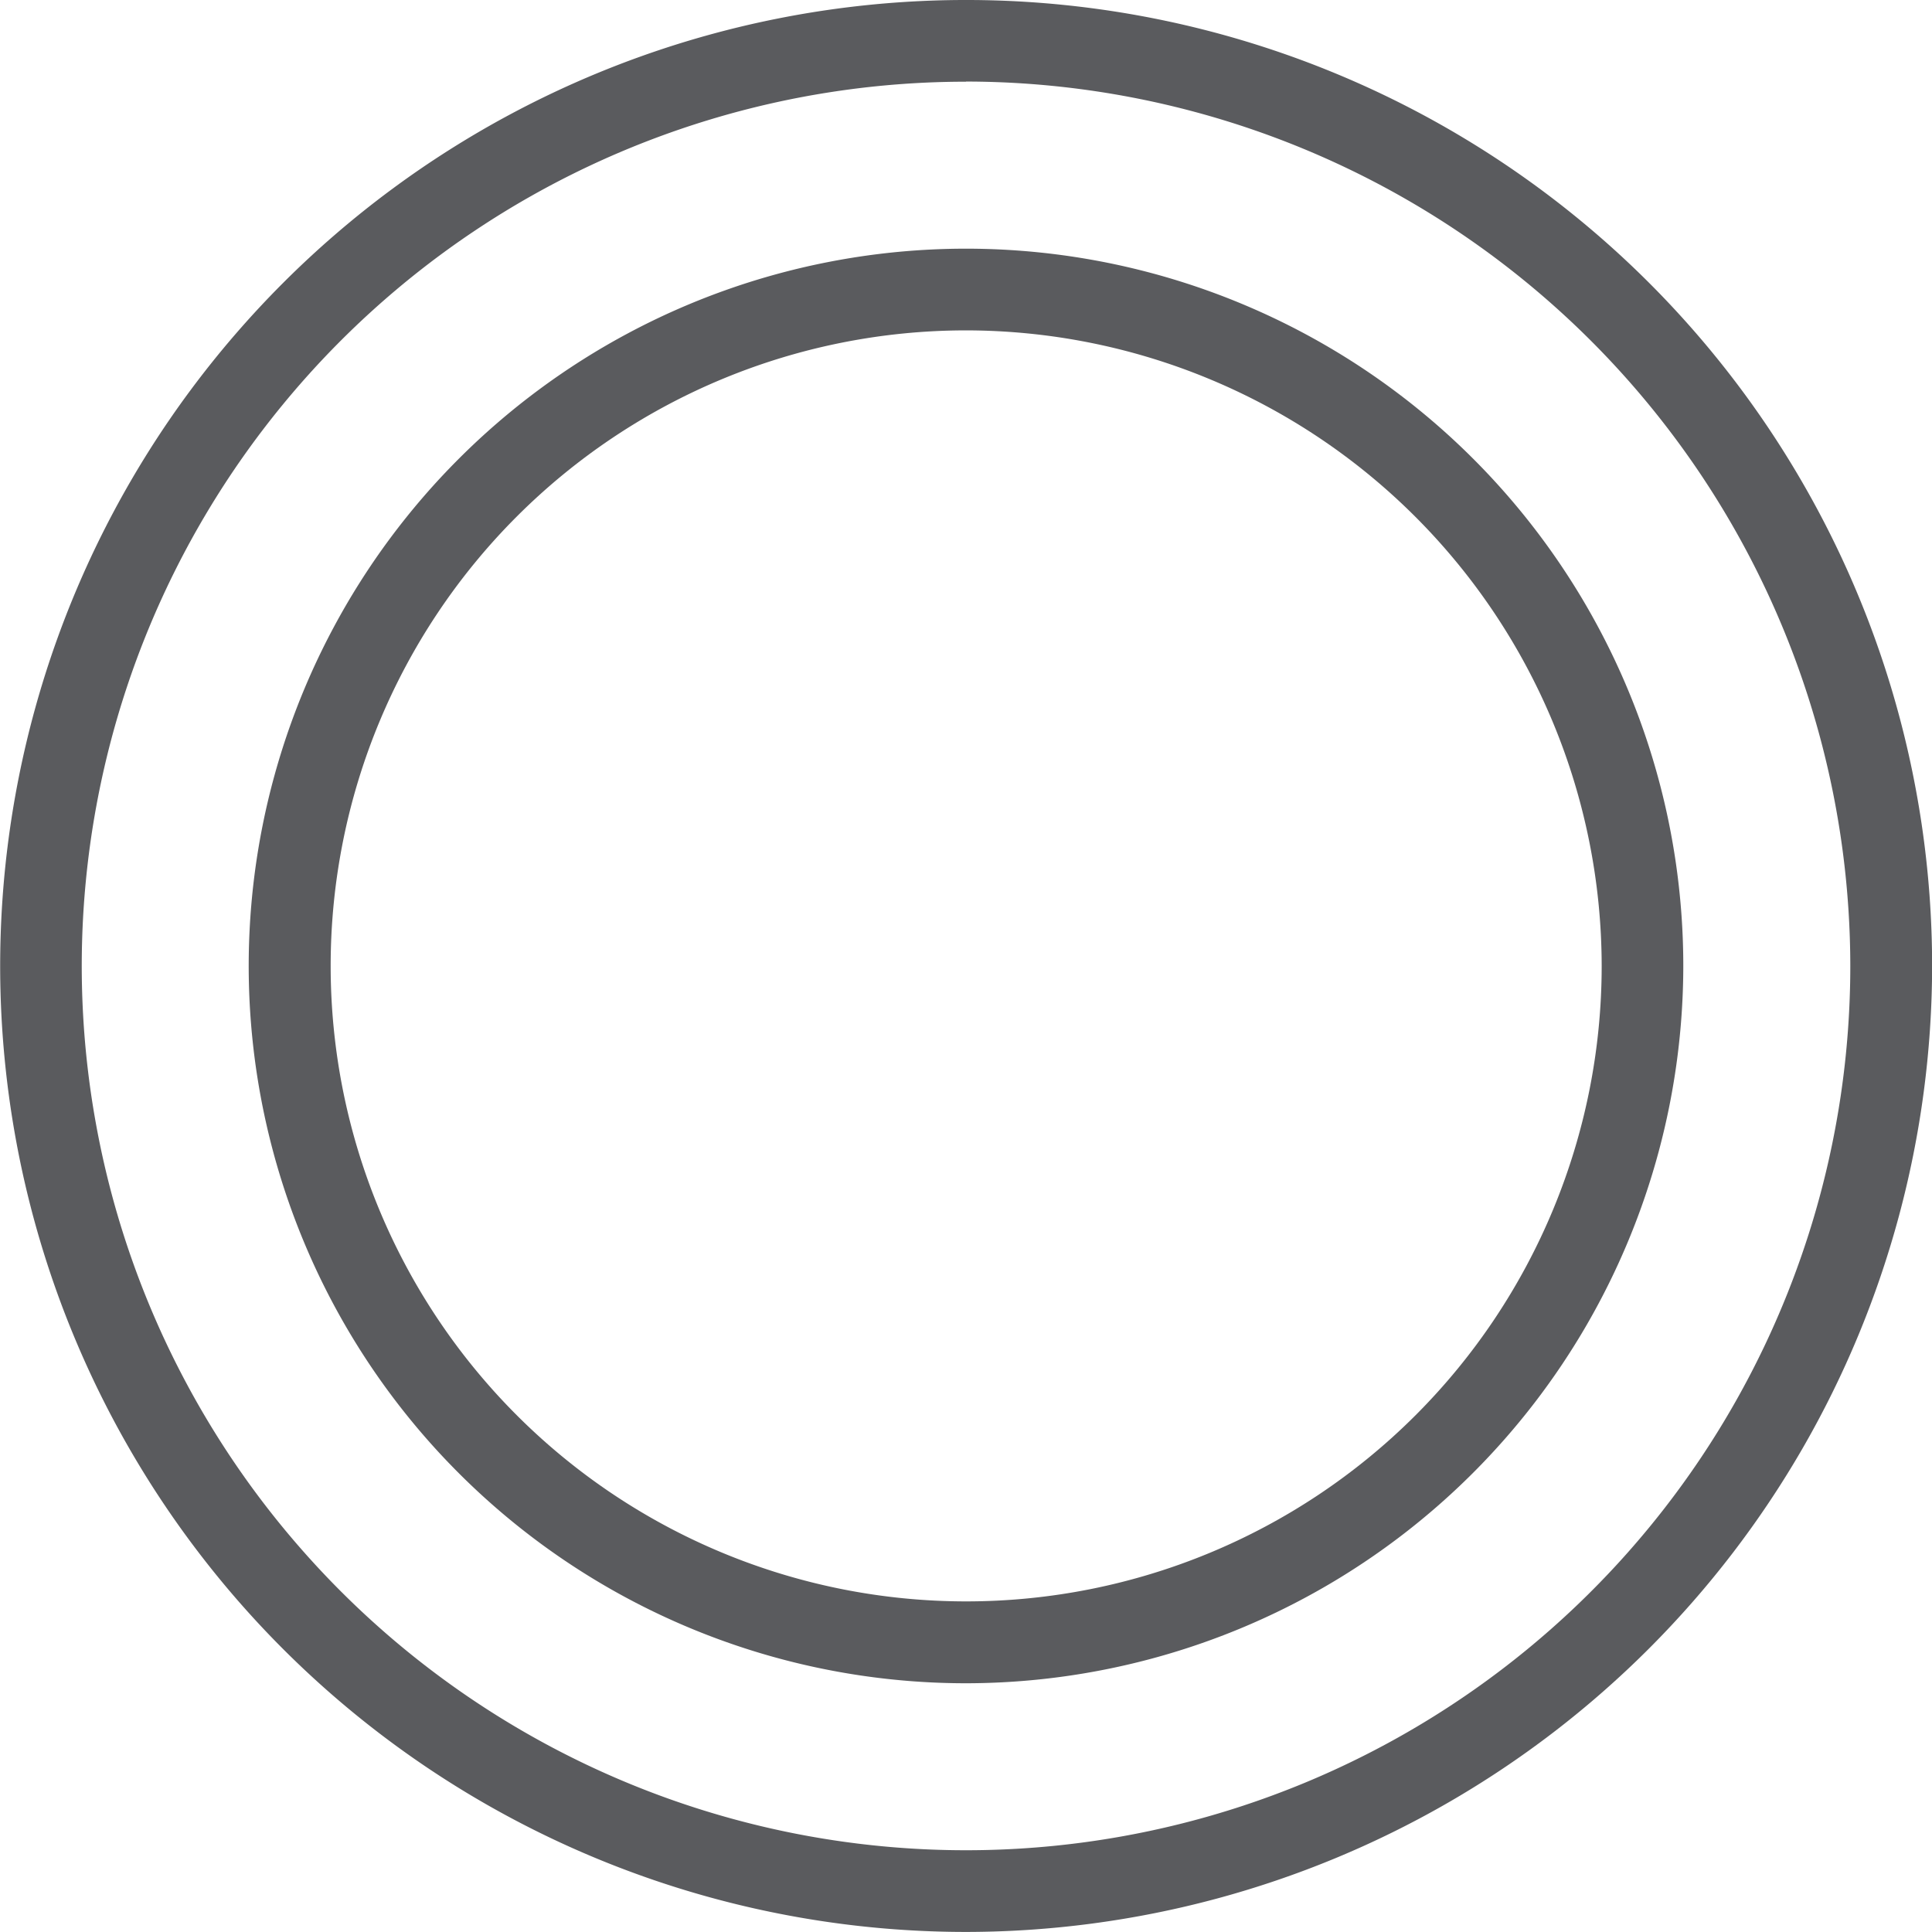
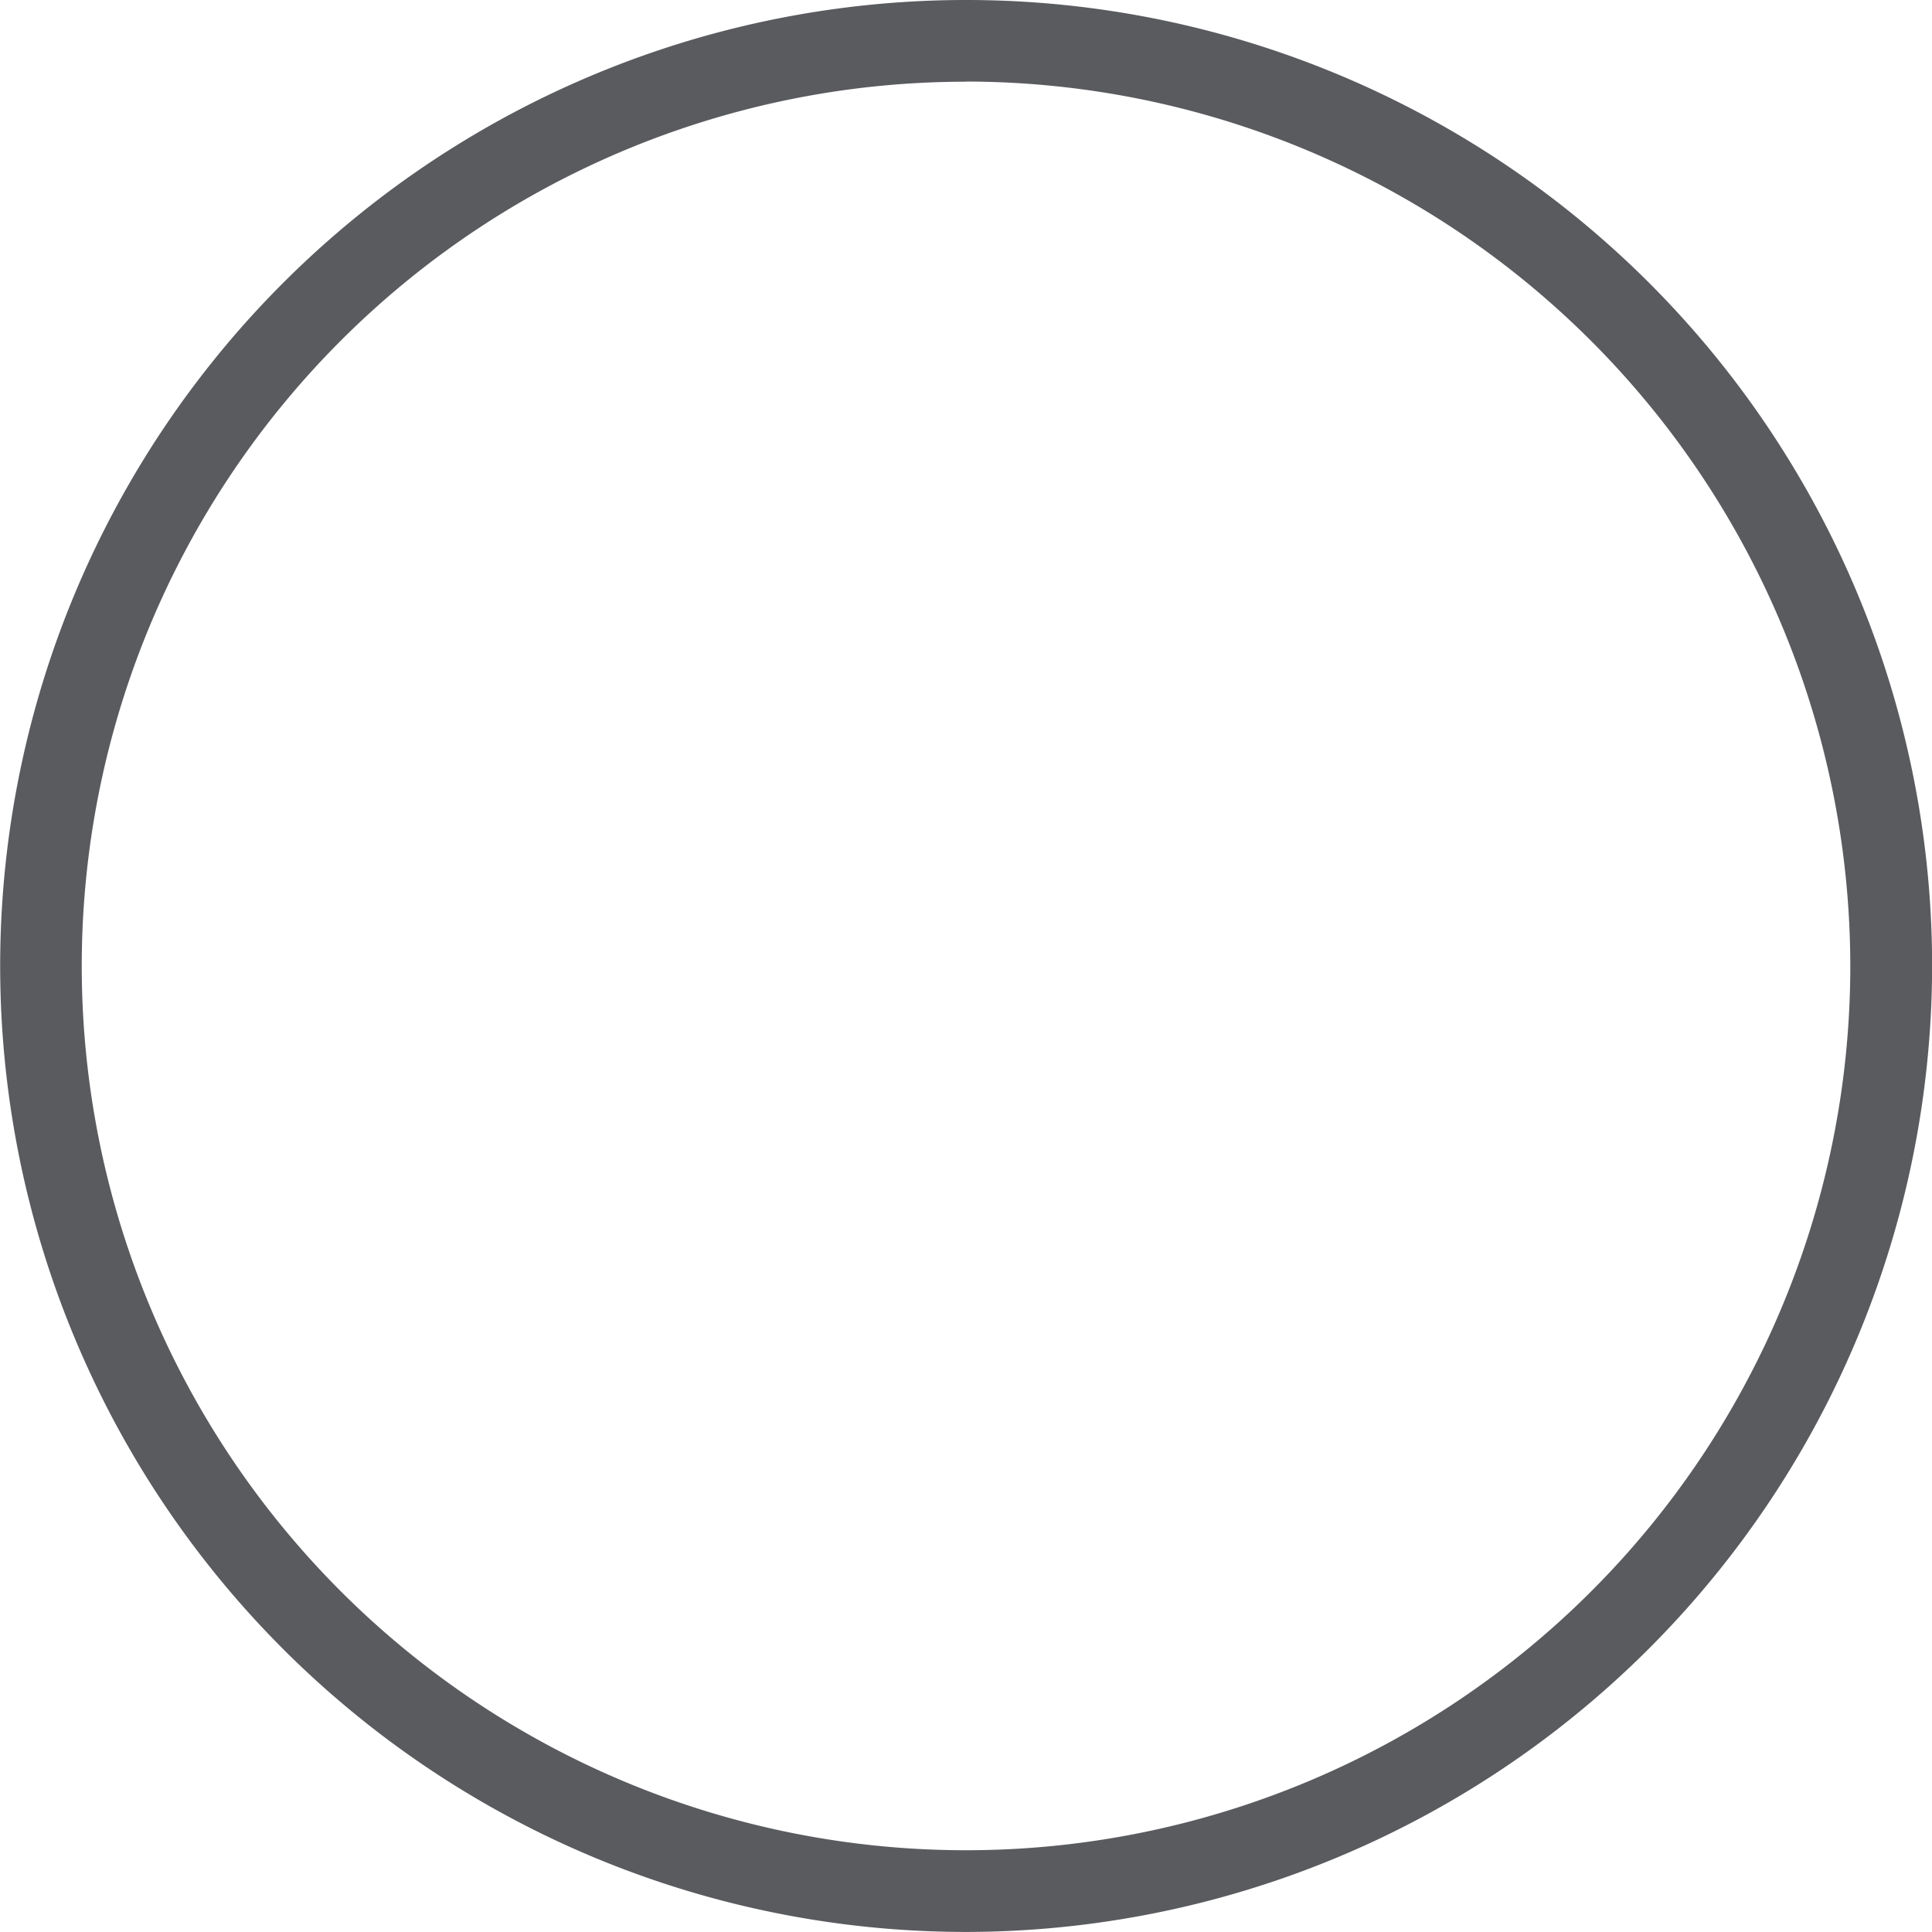
<svg xmlns="http://www.w3.org/2000/svg" id="Group_426" data-name="Group 426" width="67.49" height="67.488" viewBox="0 0 67.49 67.488">
  <g id="Group_19" data-name="Group 19">
    <path id="Path_28" data-name="Path 28" d="M467.55,251.139A33.744,33.744,0,1,1,501.3,217.4,33.783,33.783,0,0,1,467.55,251.139Zm0-64.634a30.89,30.89,0,1,0,30.892,30.89A30.924,30.924,0,0,0,467.55,186.5Z" transform="translate(-433.806 -183.651)" fill="#5a5b5e" />
  </g>
  <g id="Group_20" data-name="Group 20" transform="translate(8.689 8.687)">
-     <path id="Path_29" data-name="Path 29" d="M463.815,238.718a25.057,25.057,0,1,1,25.058-25.057A25.084,25.084,0,0,1,463.815,238.718Zm0-47.26a22.2,22.2,0,1,0,22.207,22.2A22.227,22.227,0,0,0,463.815,191.458Z" transform="translate(-438.76 -188.604)" fill="#5a5b5e" />
-   </g>
+     </g>
</svg>